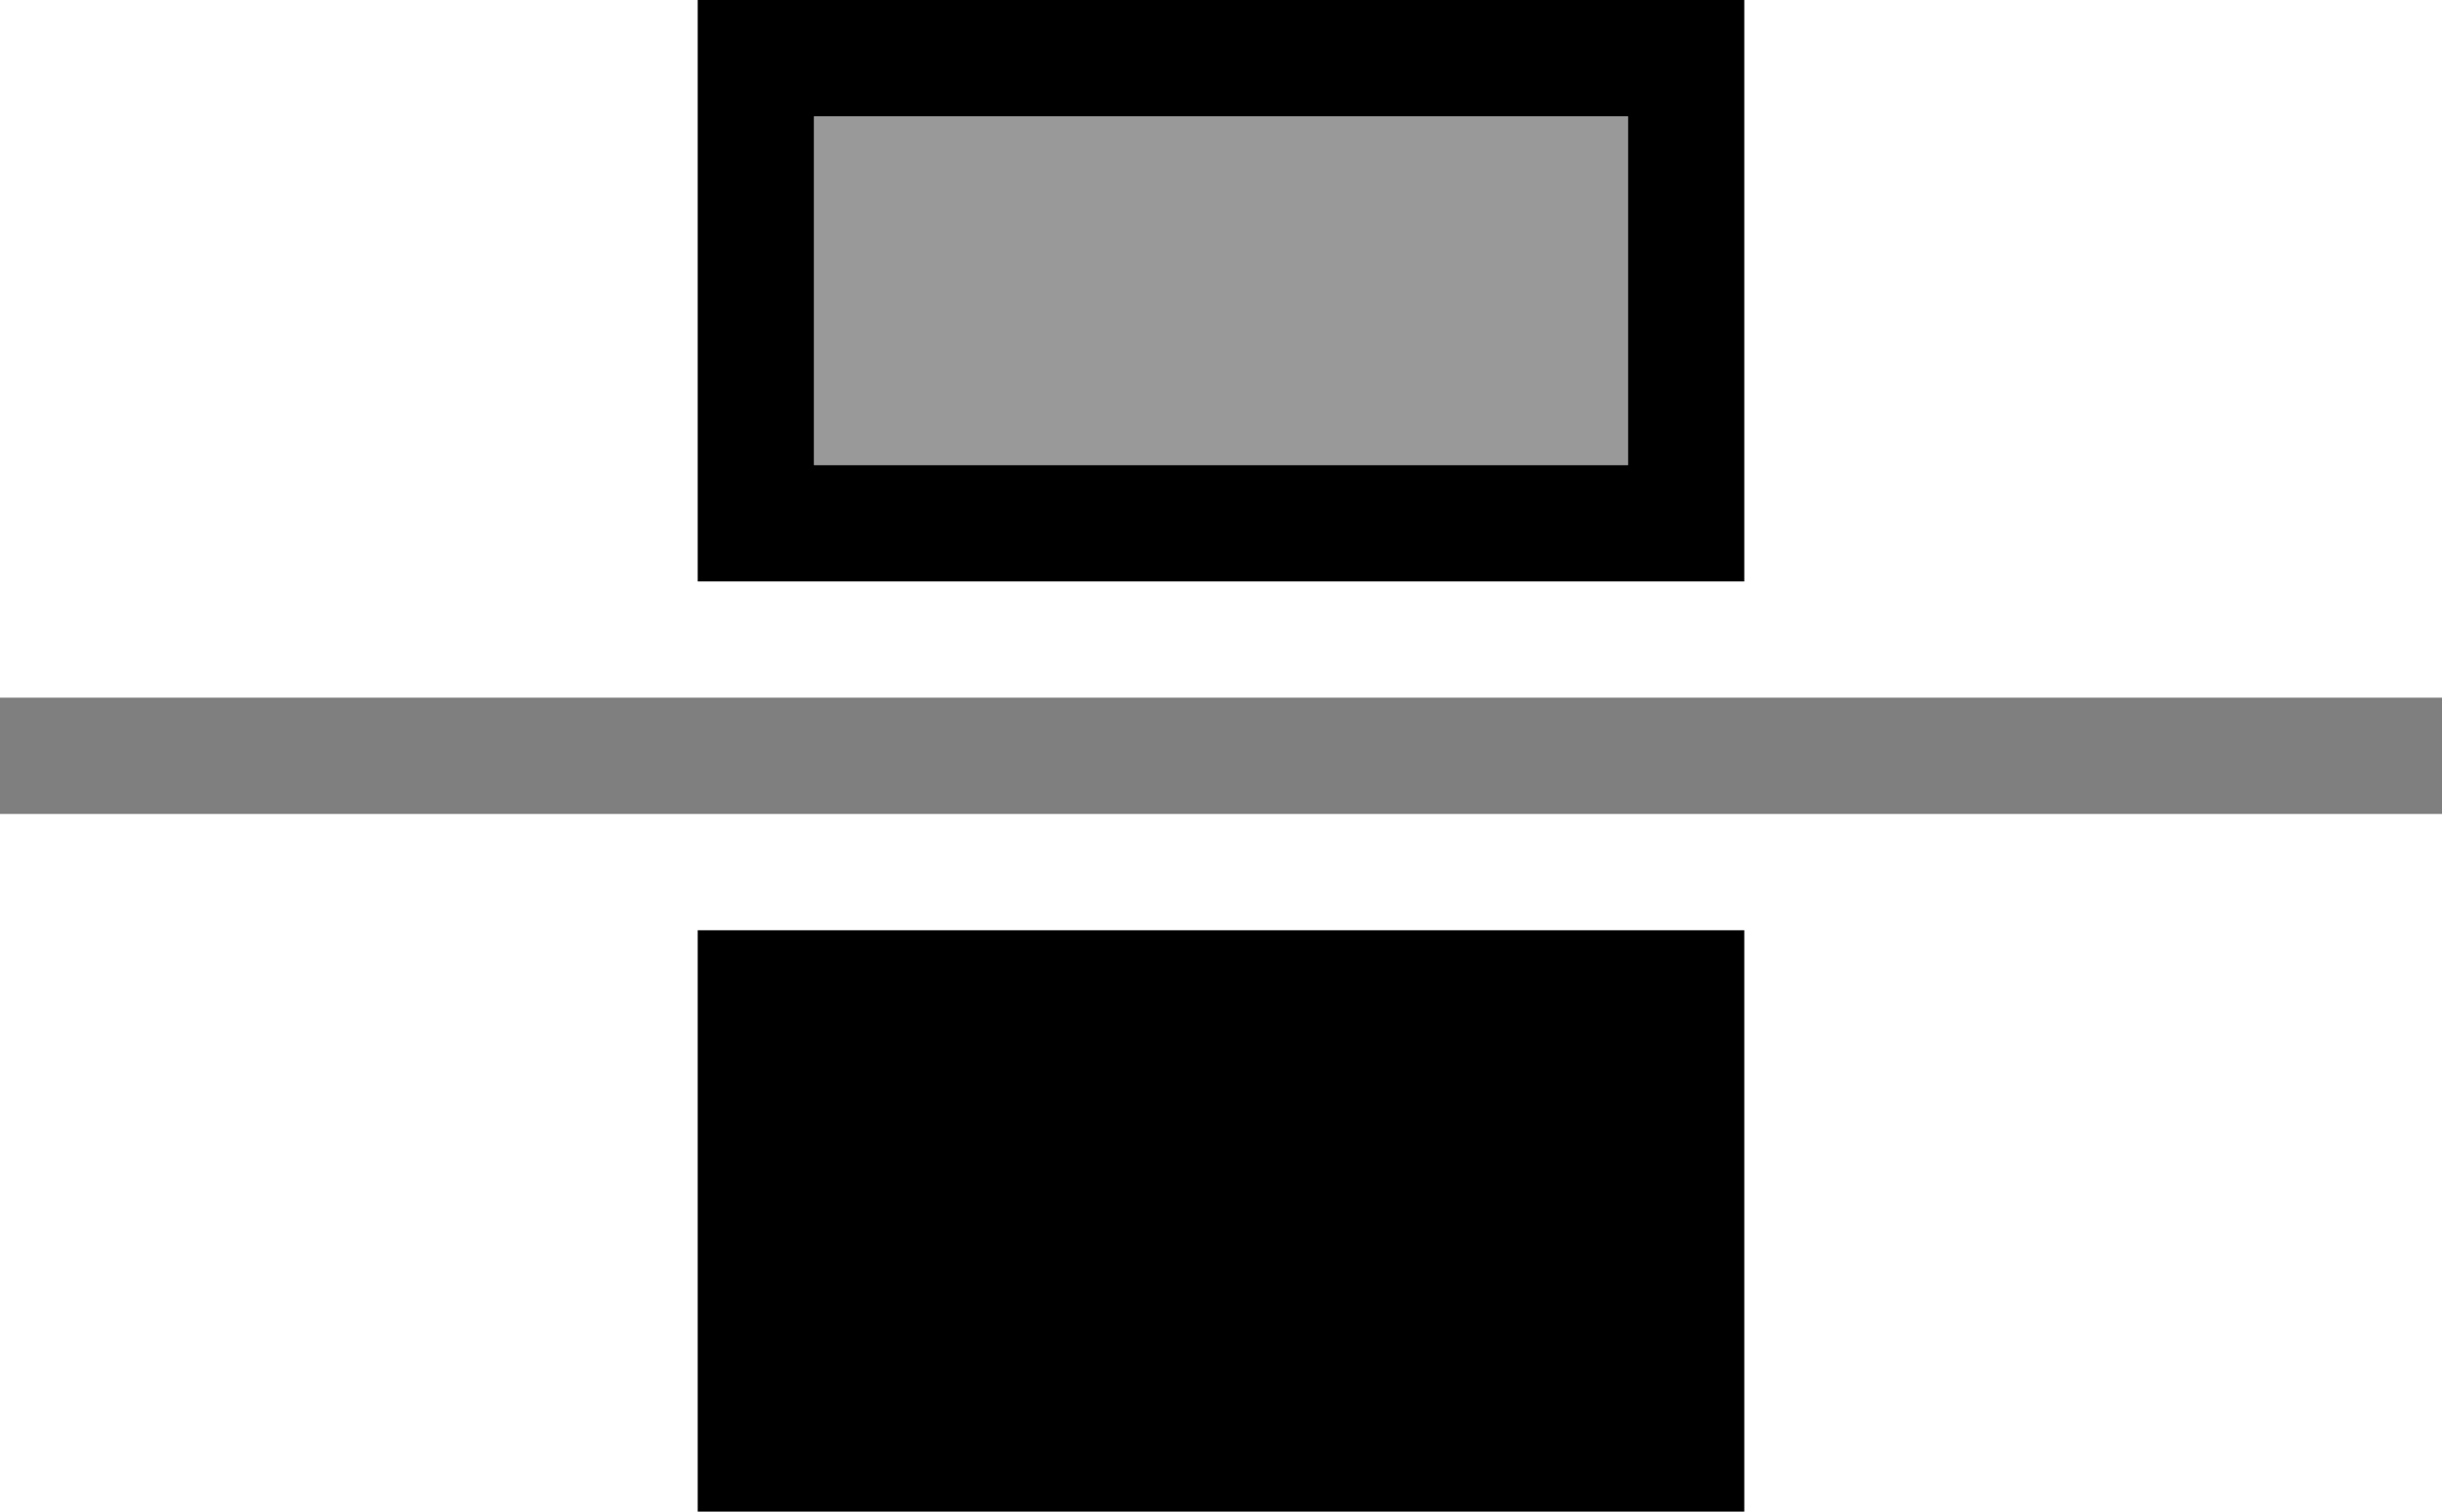
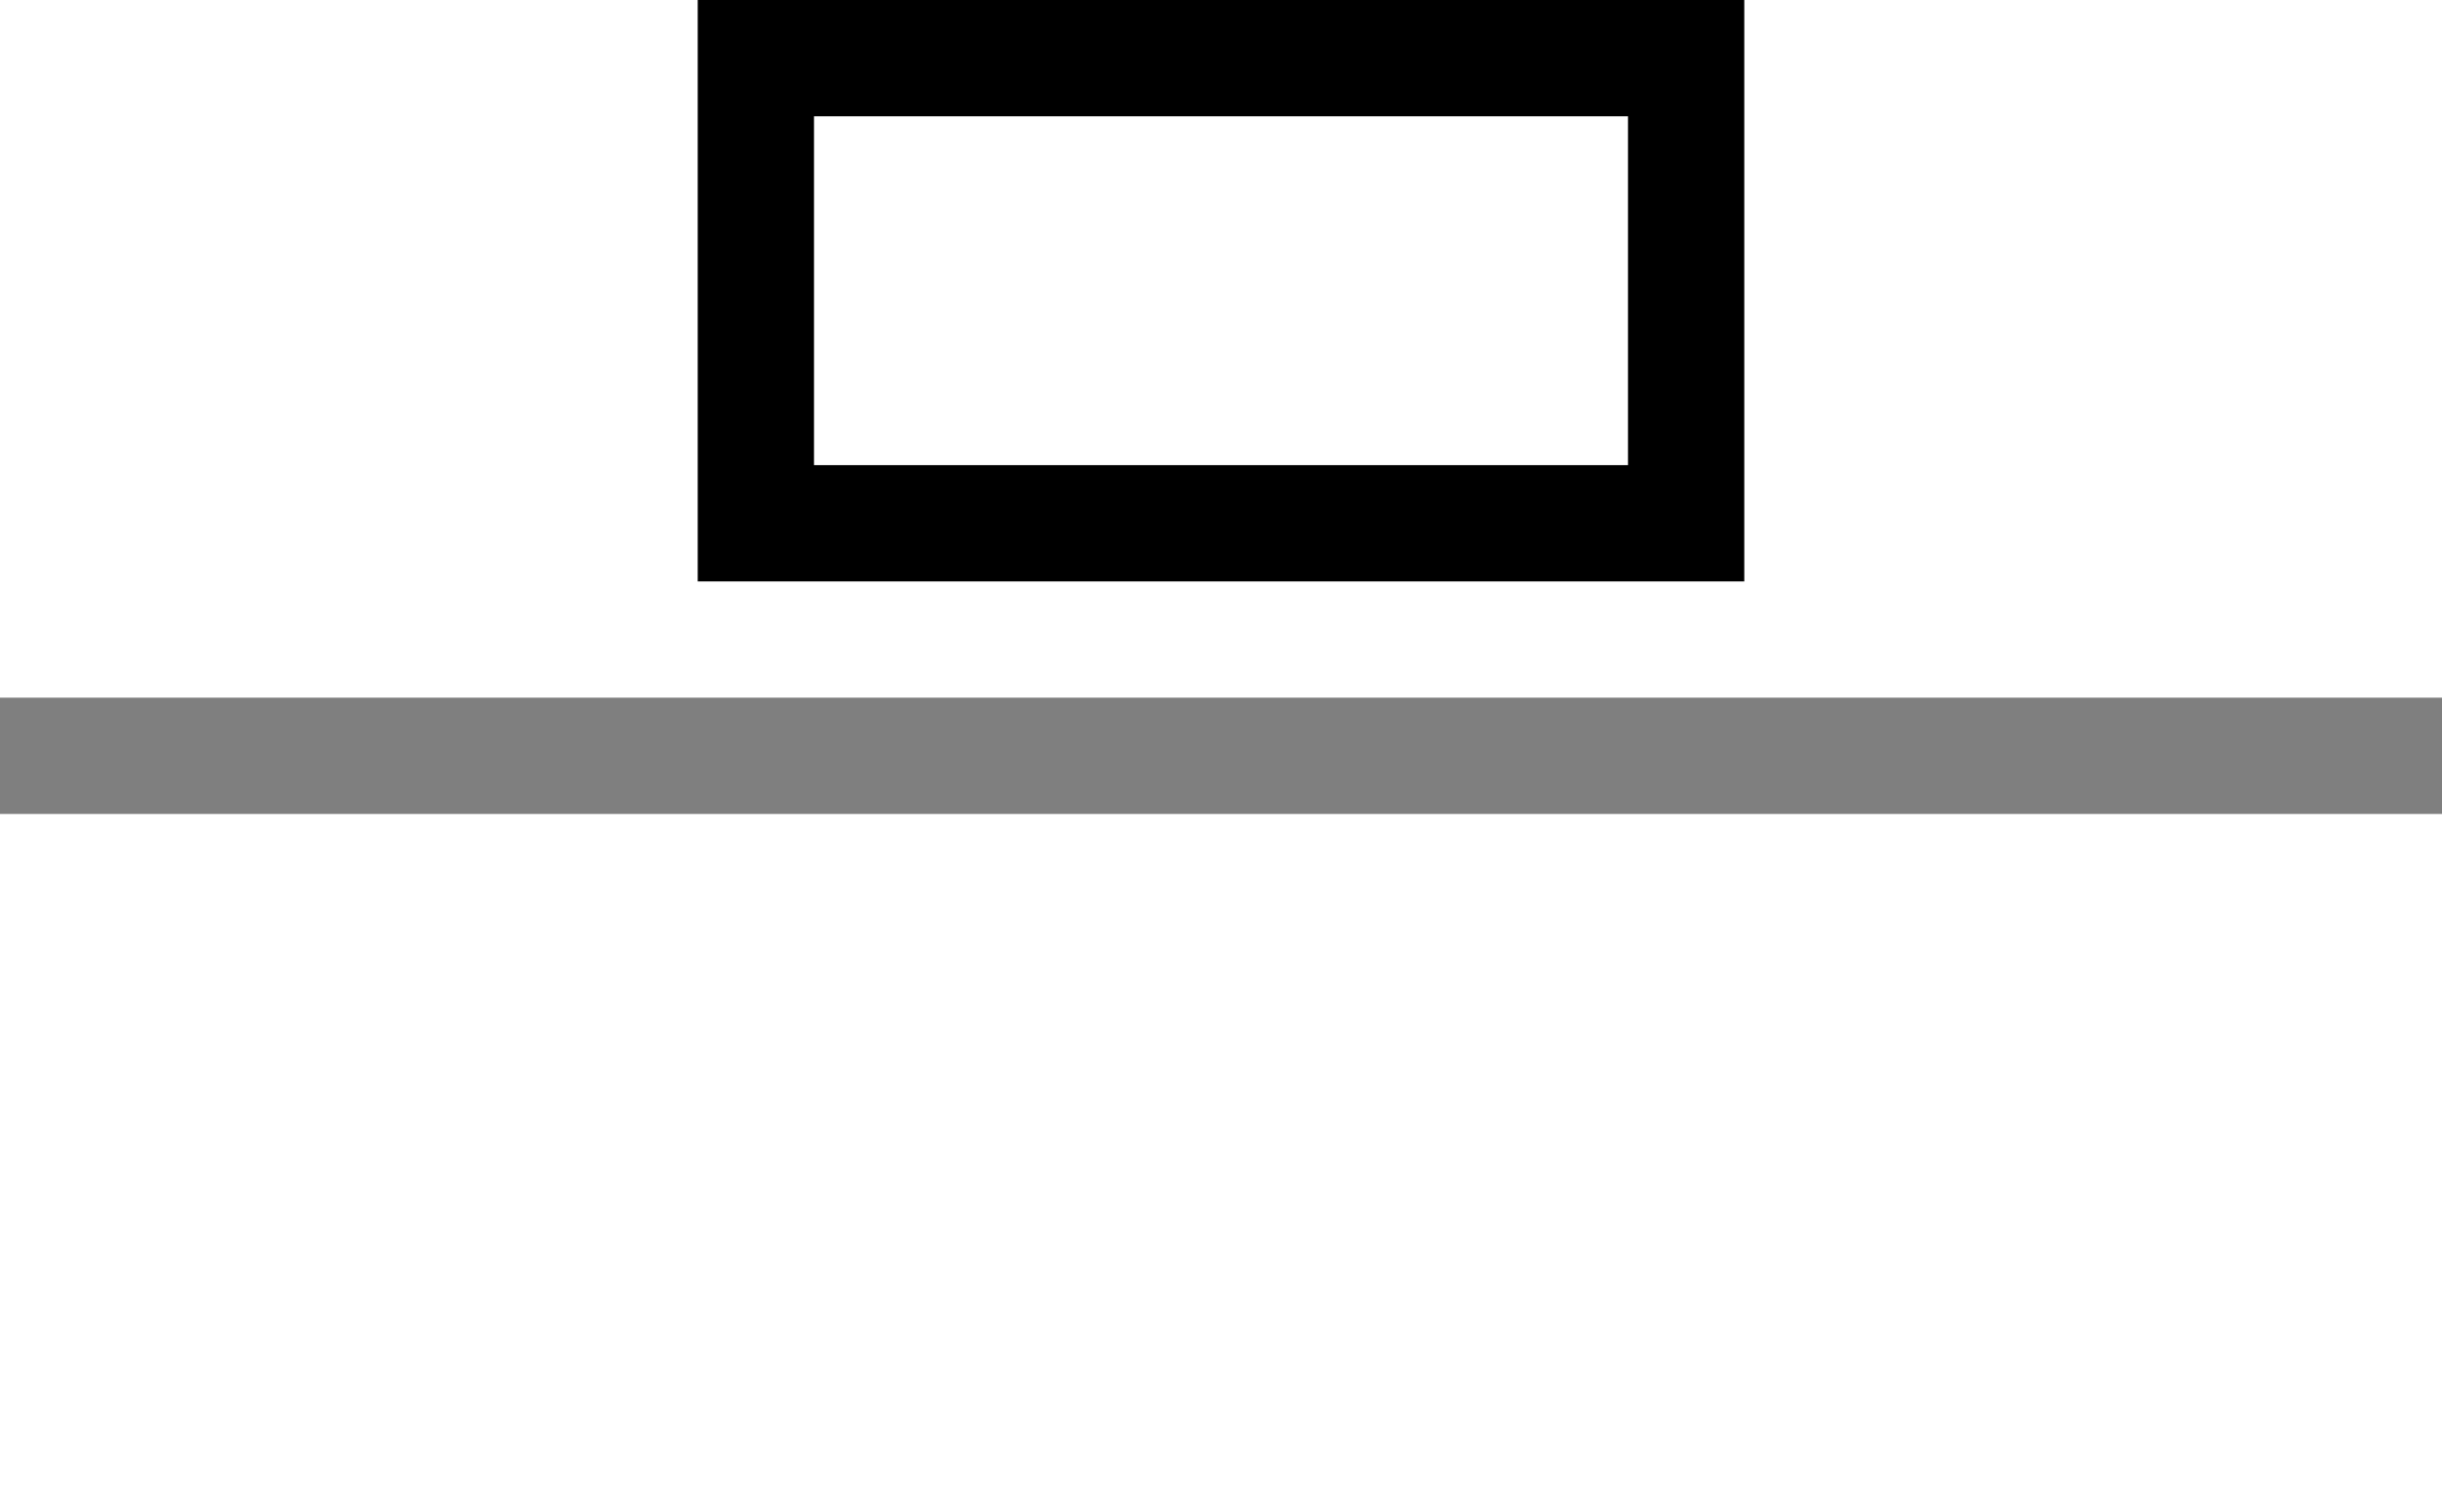
<svg xmlns="http://www.w3.org/2000/svg" viewBox="0 0 21 13" version="1.1">
  <g fill-rule="evenodd">
    <path opacity=".5" d="M0 6h21v1H0z" />
-     <path d="M6 8h9v5H6z" data-spm-anchor-id="a1zogd8.23539205.0.i33.2321199a9DauQV" />
-     <path opacity=".4" d="M7 1h7v3H7z" />
    <path d="M7 1v3h7V1H7zM6 0h9v5H6V0z" />
  </g>
</svg>